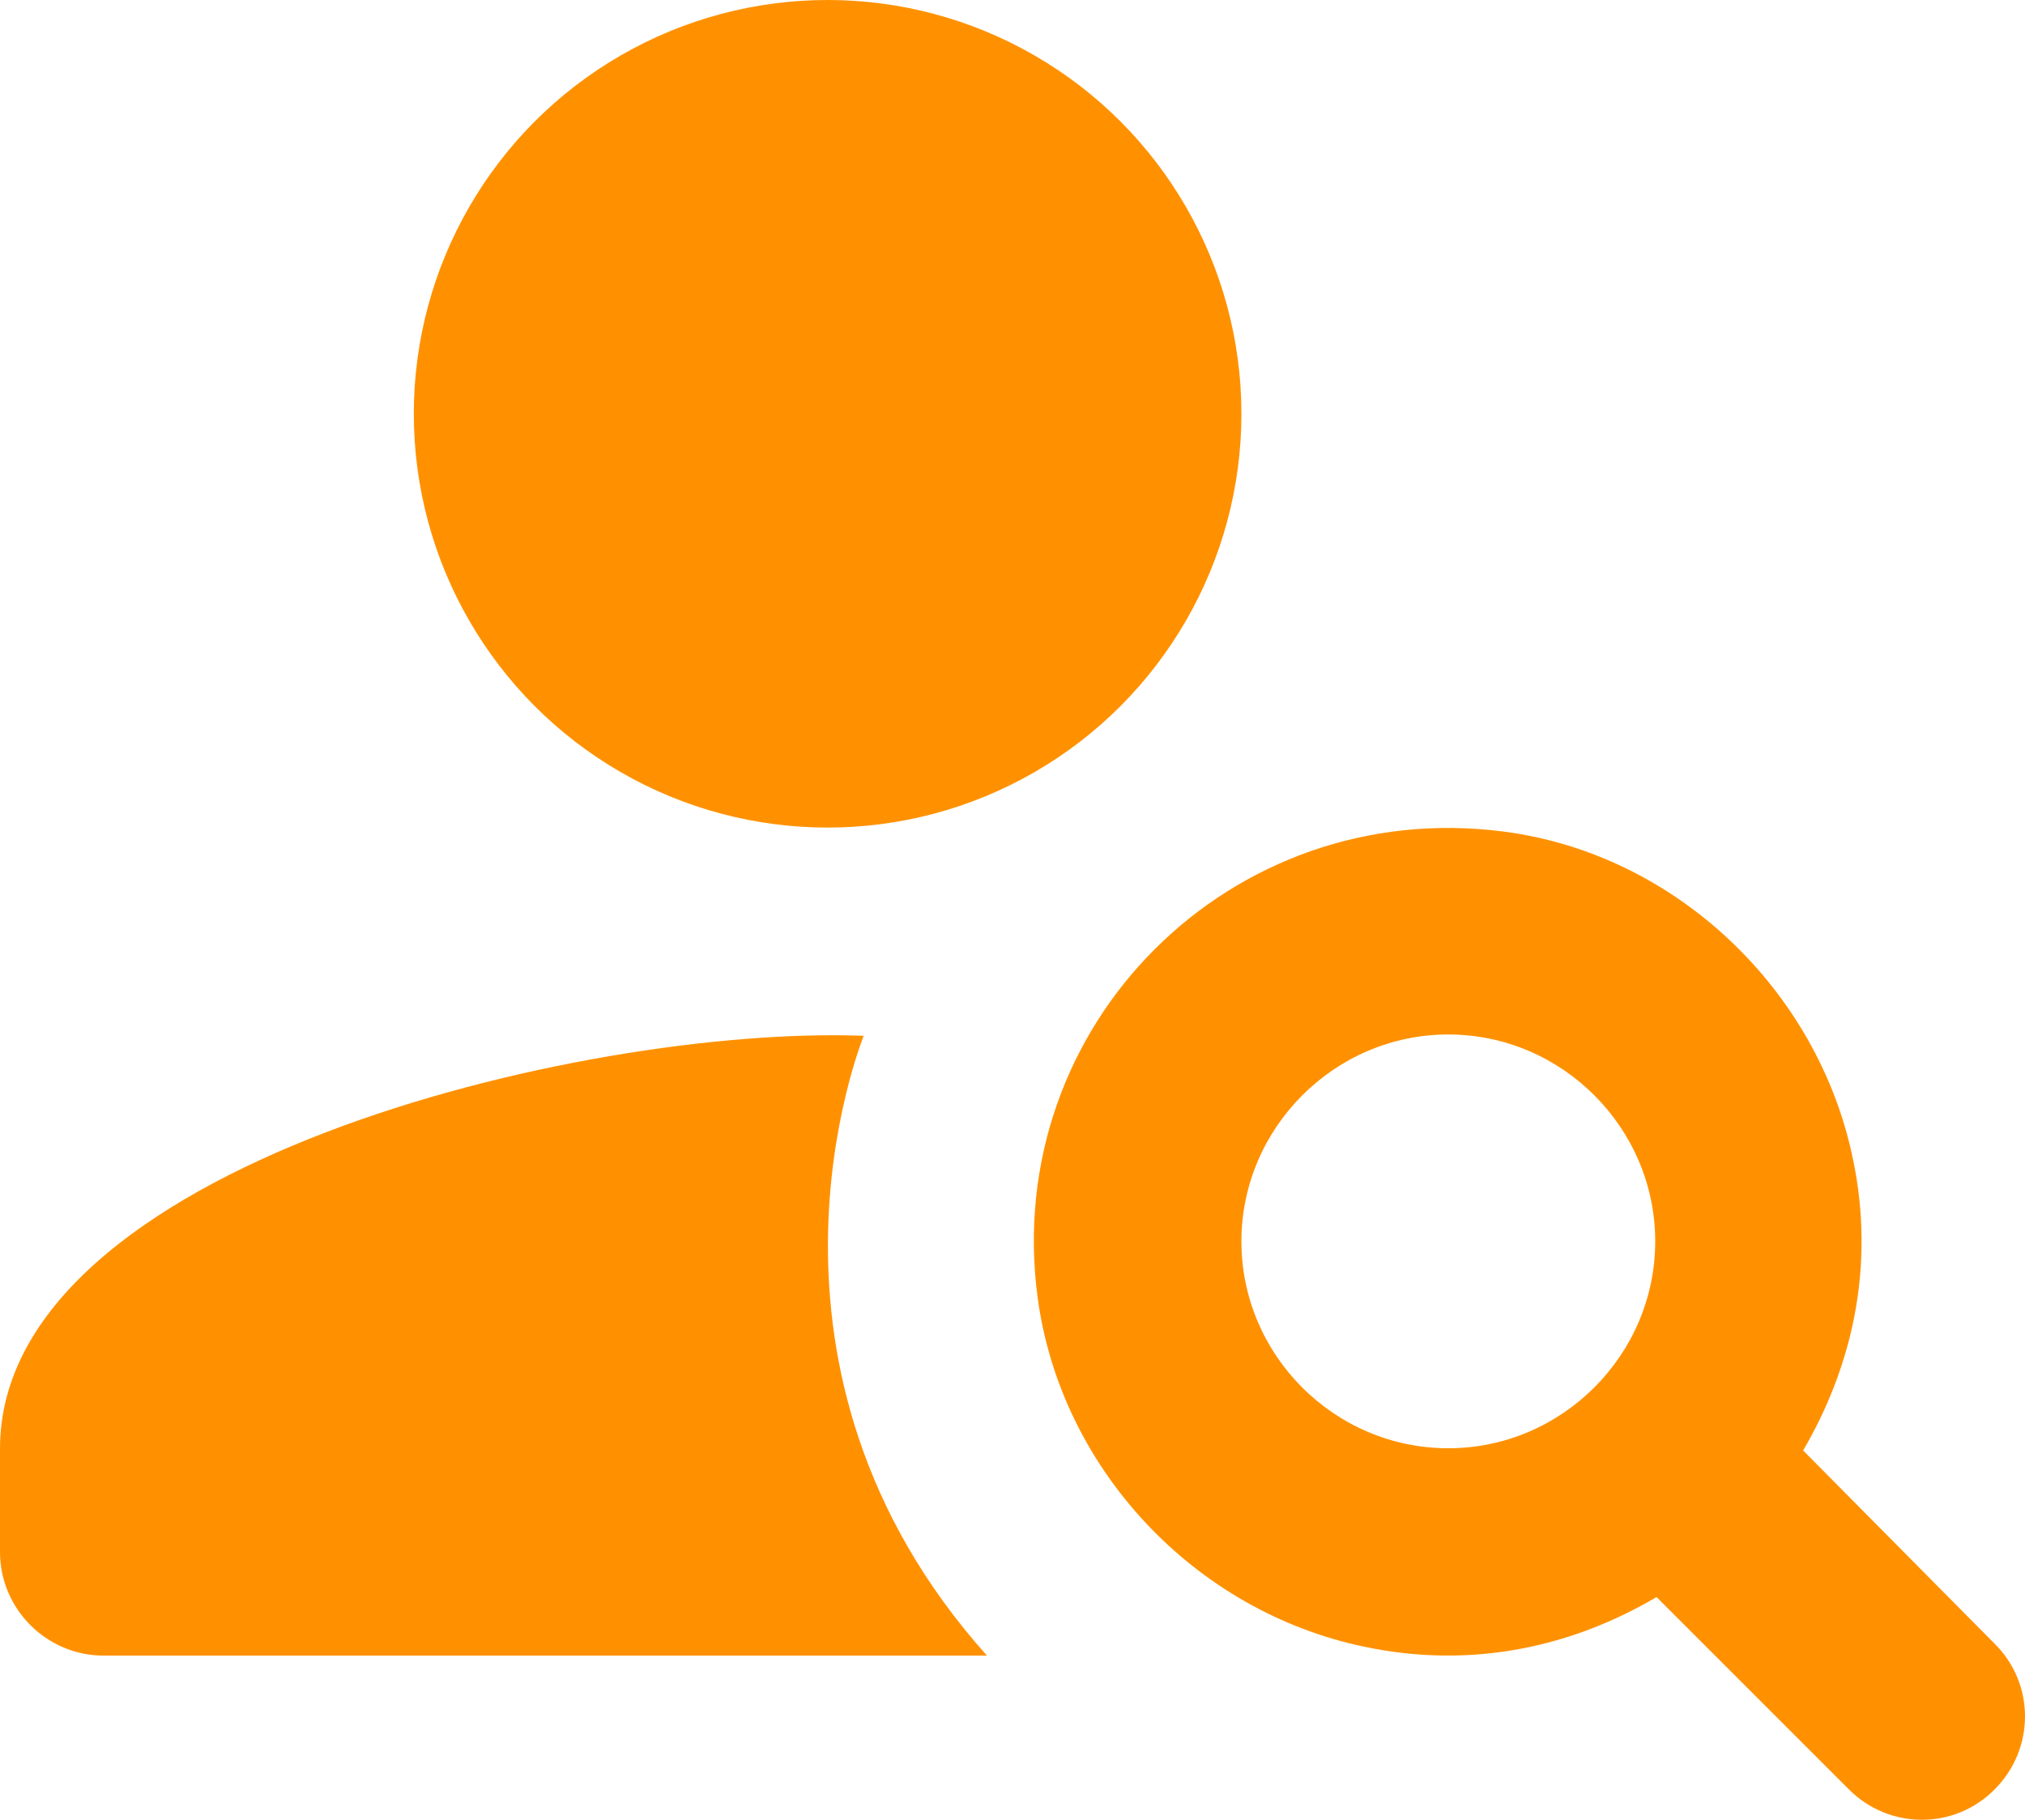
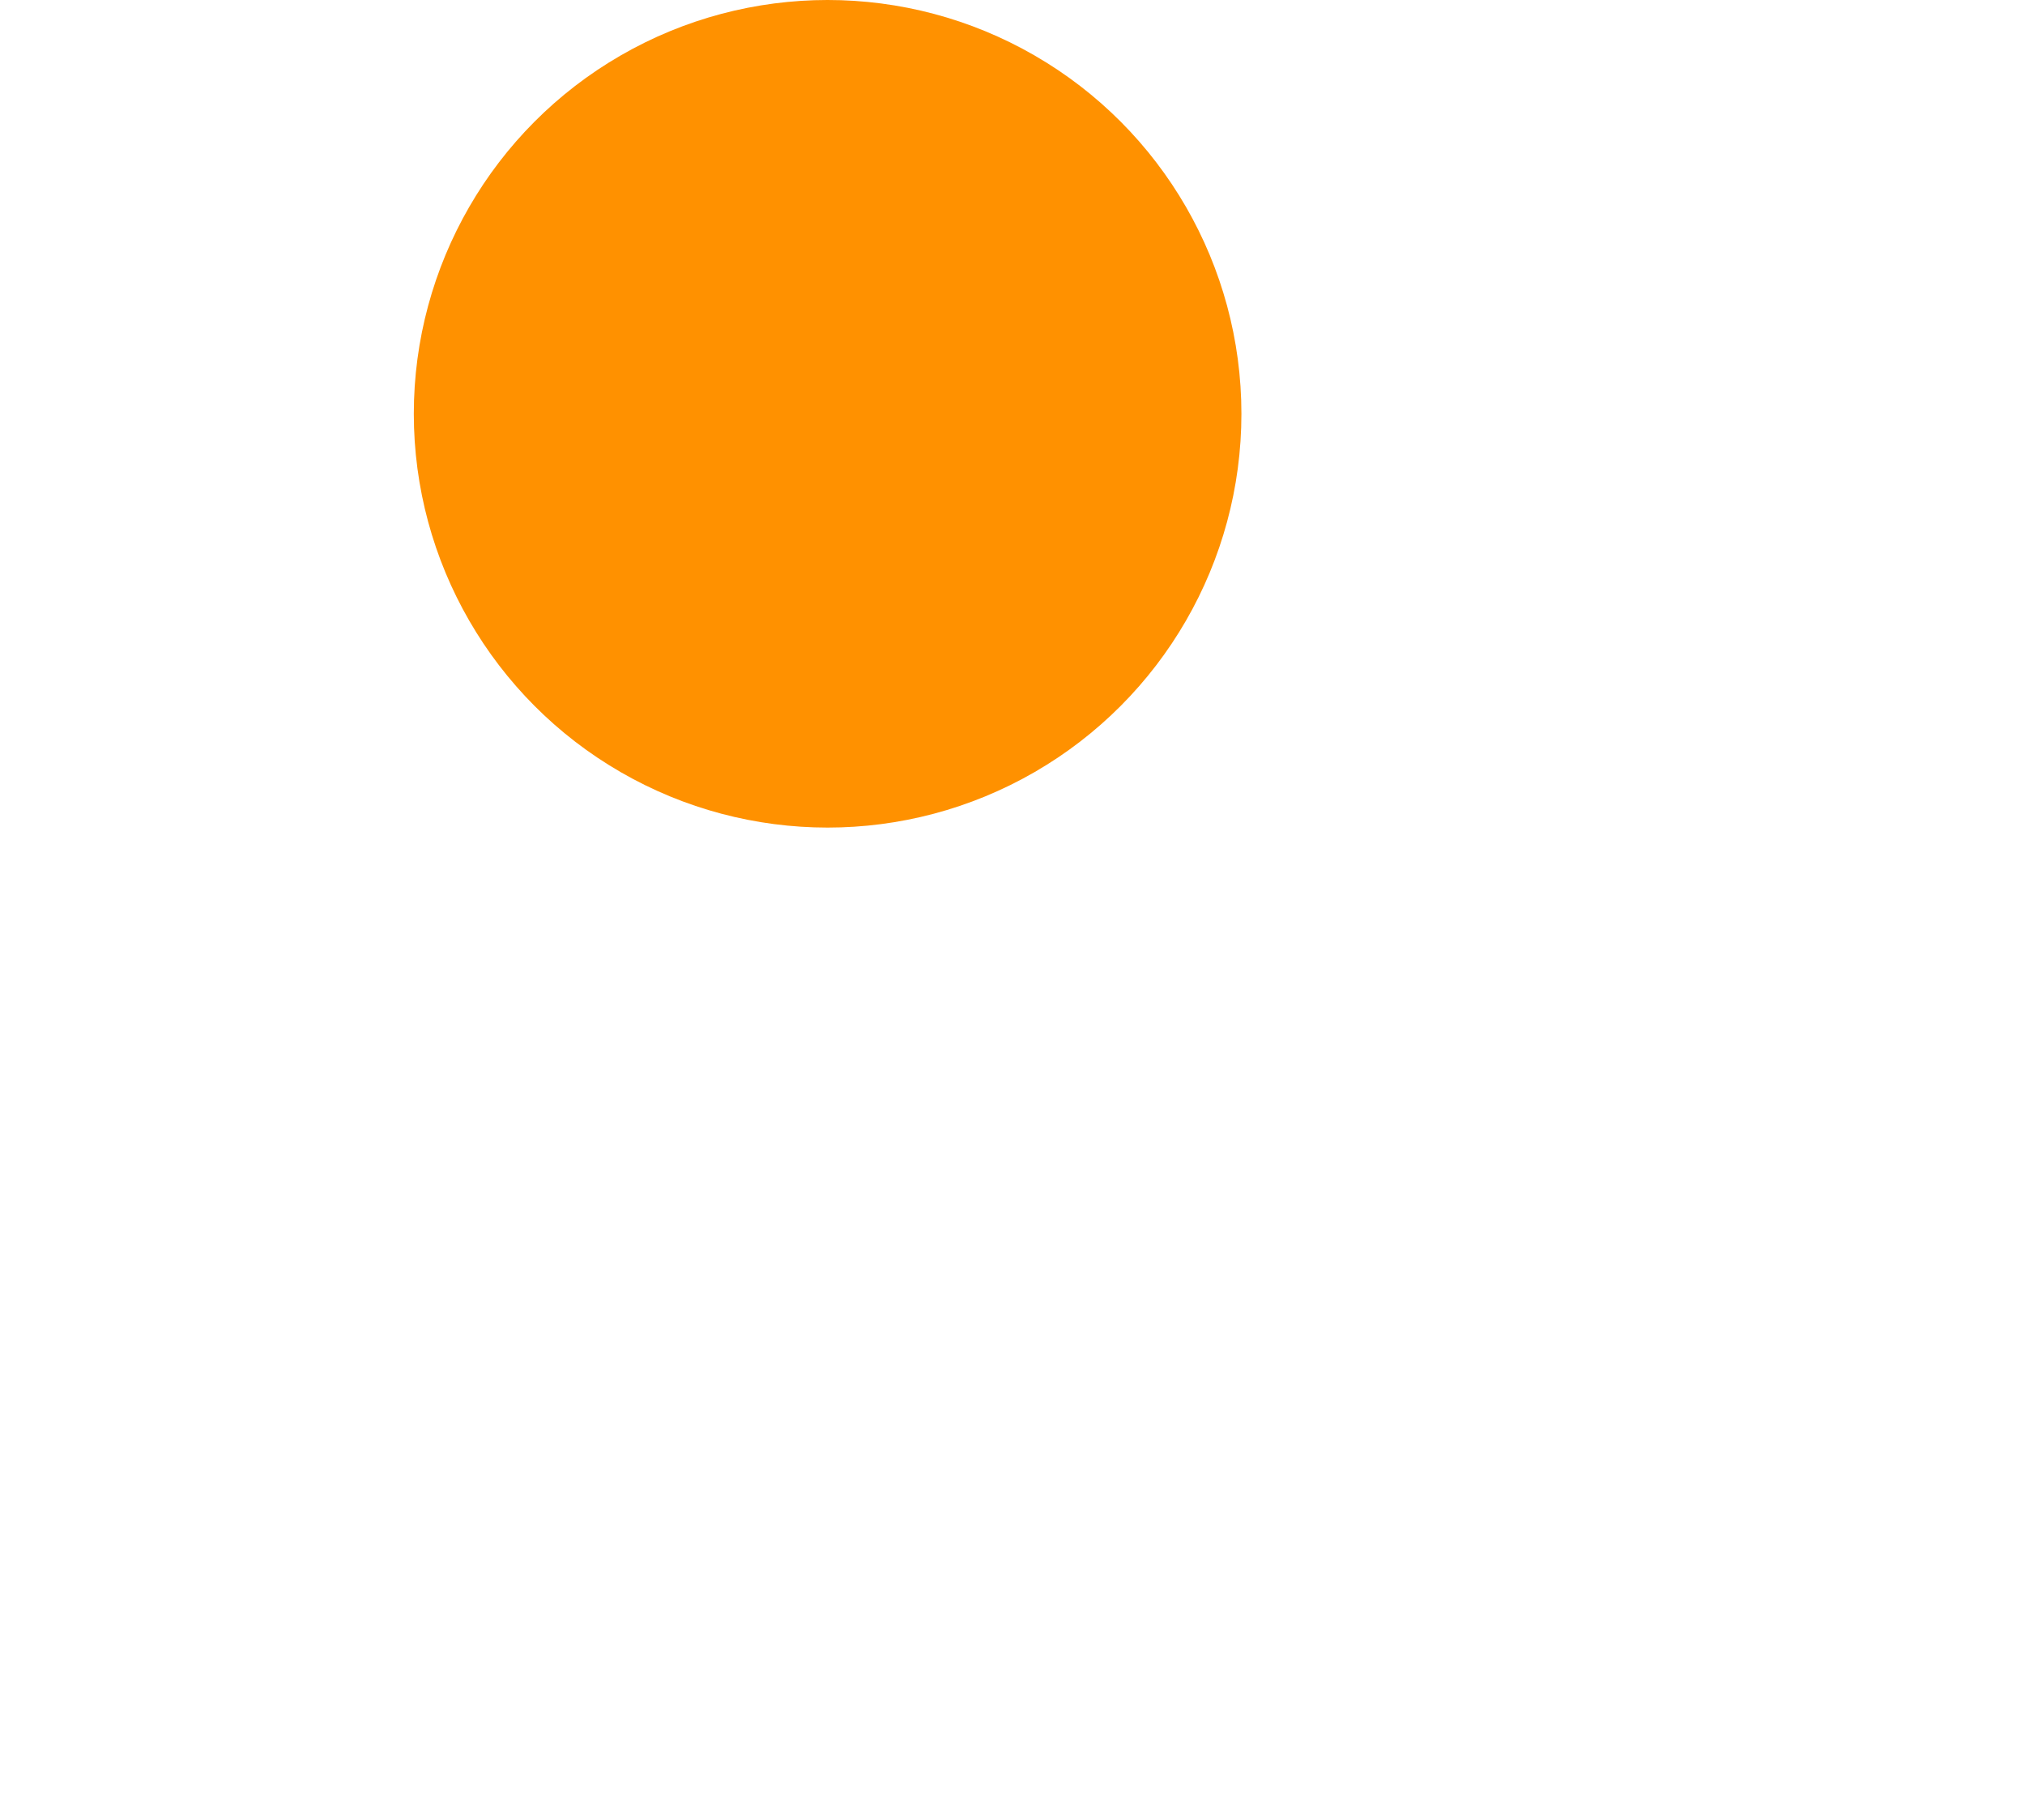
<svg xmlns="http://www.w3.org/2000/svg" id="_レイヤー_2" viewBox="0 0 46 41.35">
  <defs>
    <style>.cls-1{fill:#ff9100;}</style>
  </defs>
  <g id="_レイヤー_1-2">
    <circle class="cls-1" cx="18.8" cy="9.4" r="9.4" />
-     <path class="cls-1" d="M19.62,23.53c-6.42-.24-19.62,2.96-19.62,9.38v2.35c0,1.29,1.06,2.35,2.35,2.35h20.07c-5.81-6.49-2.89-13.84-2.8-14.08Z" />
-     <path class="cls-1" d="M40.96,32.95c1.1-1.88,1.65-4.16,1.13-6.63-.8-3.85-4.04-6.93-7.94-7.43-6.18-.8-11.4,4.39-10.58,10.58.52,3.9,3.57,7.14,7.43,7.94,2.47.52,4.75-.02,6.63-1.13l4.37,4.37c.92.92,2.4.92,3.31,0h0c.92-.92.92-2.4,0-3.31l-4.35-4.39ZM32.9,32.9c-2.59,0-4.7-2.12-4.7-4.7s2.12-4.7,4.7-4.7,4.7,2.12,4.7,4.7-2.12,4.7-4.7,4.7Z" />
  </g>
</svg>